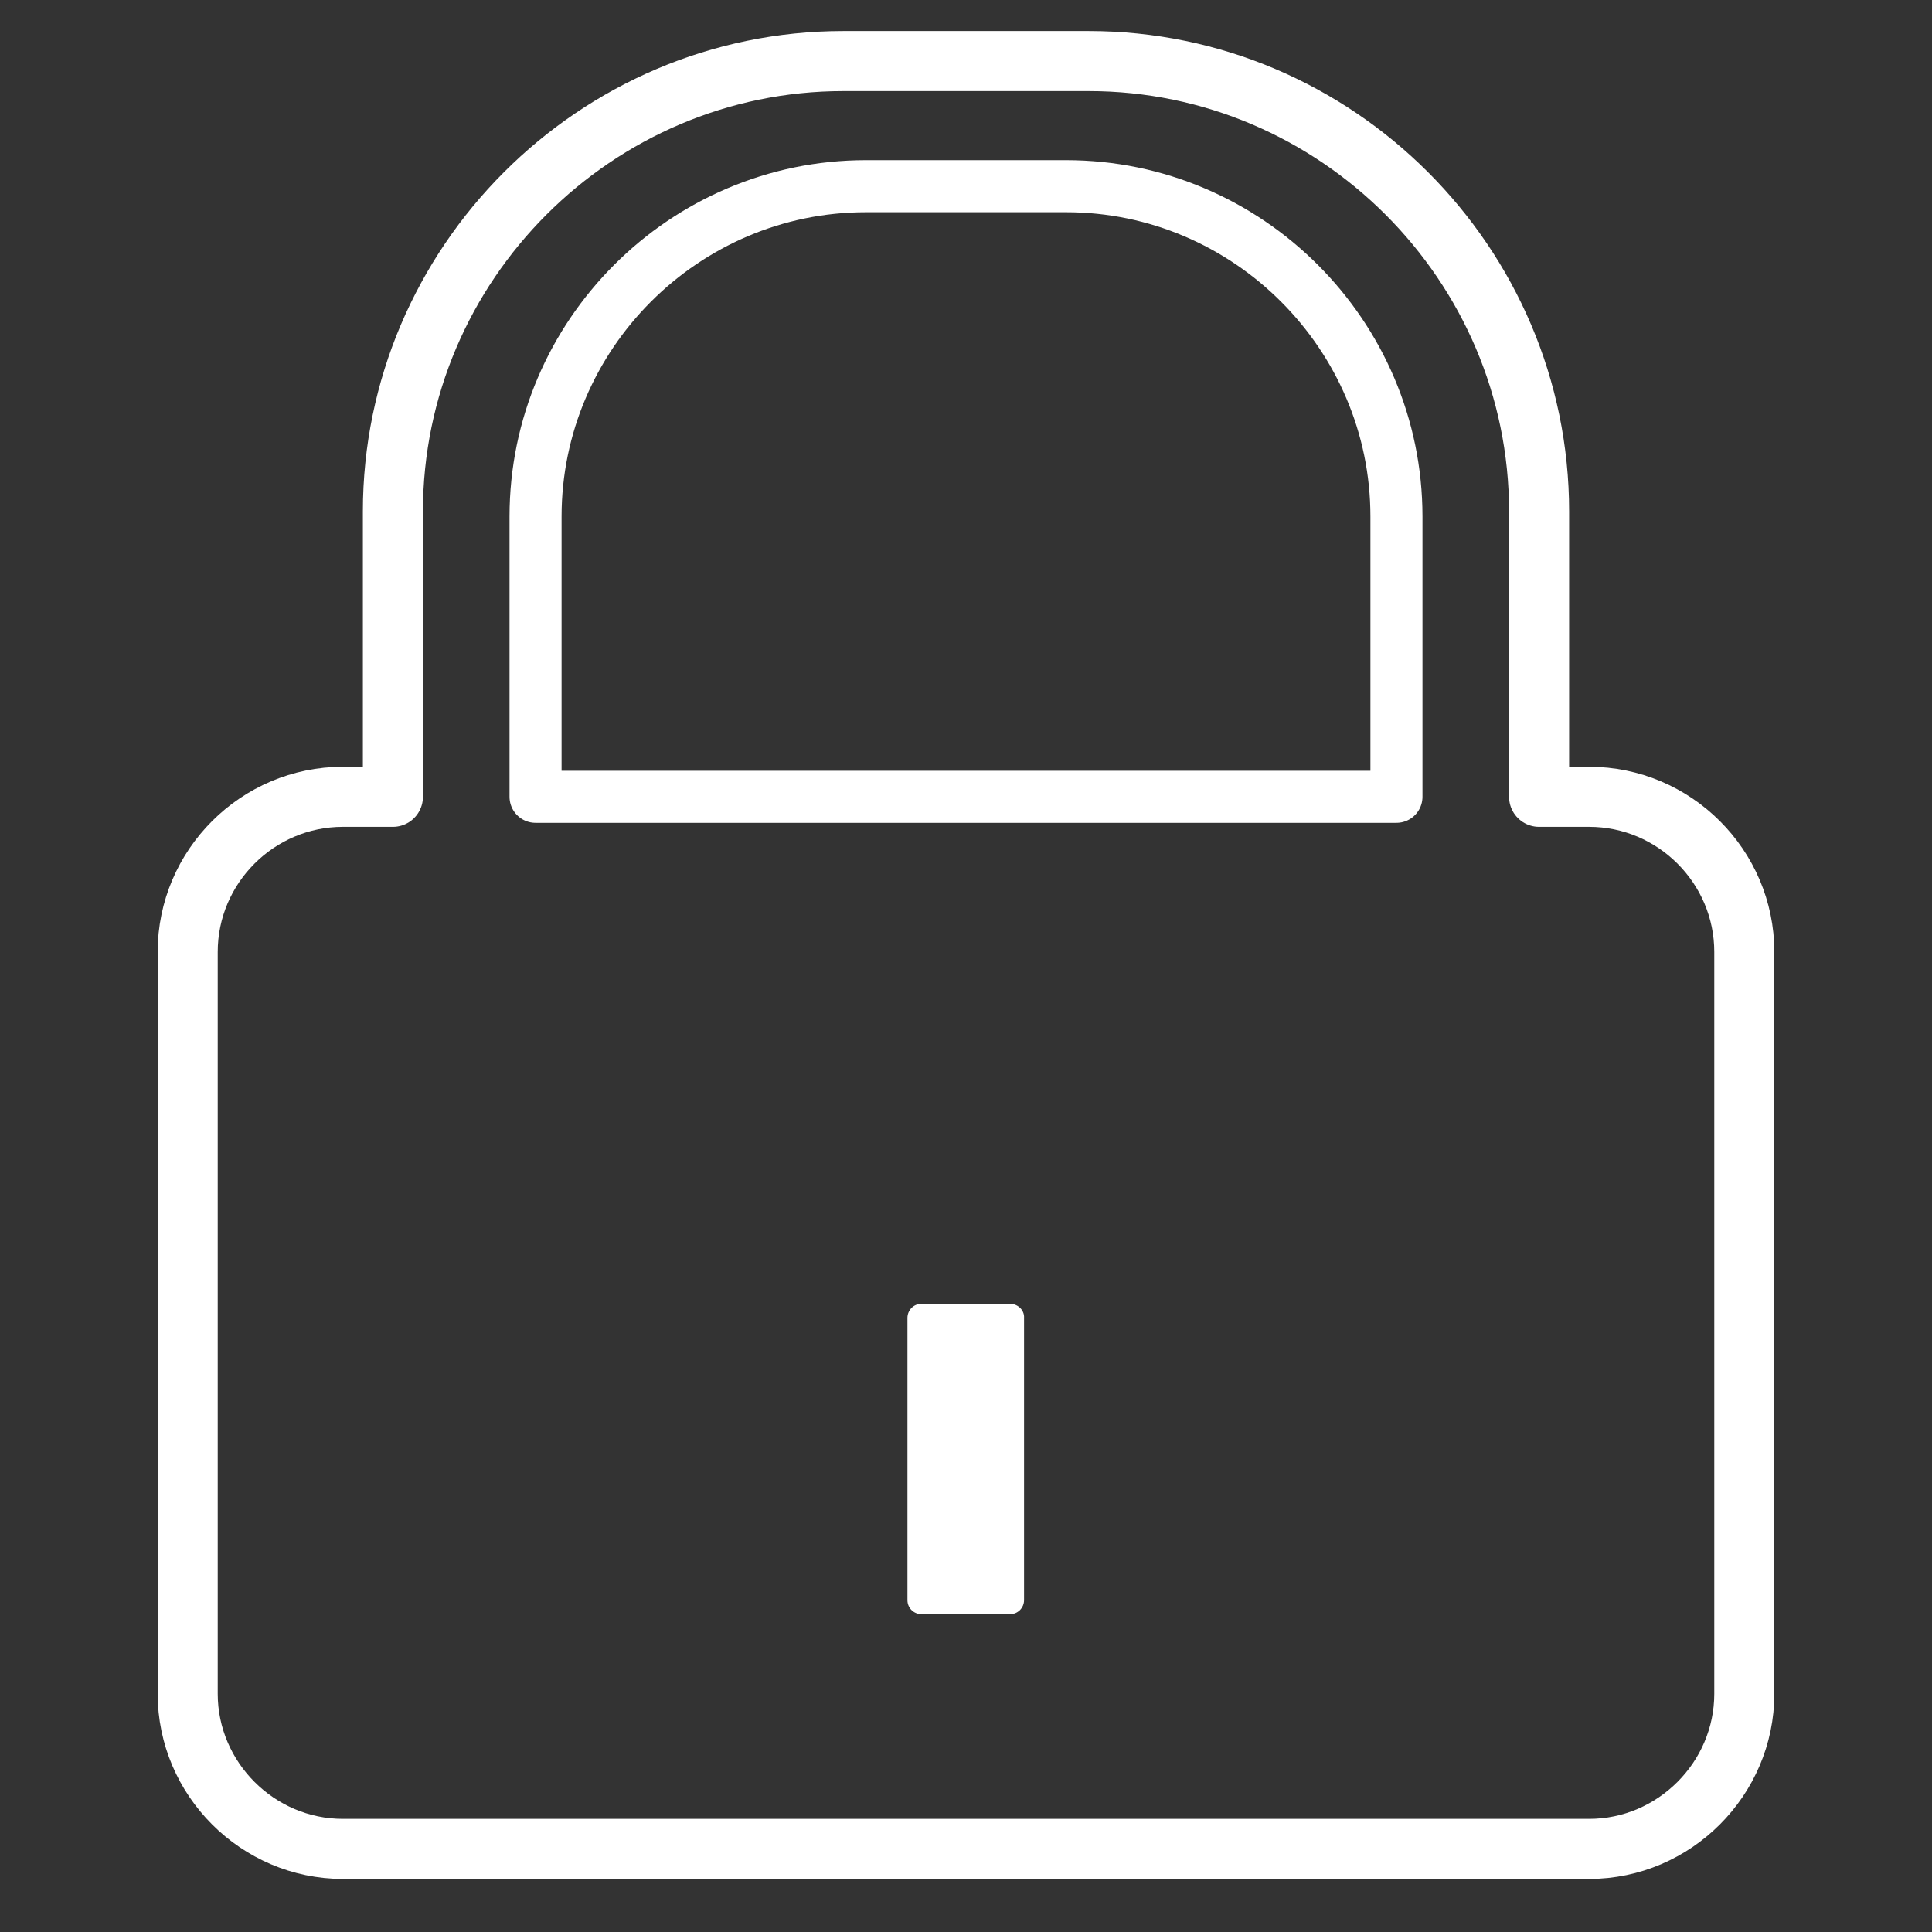
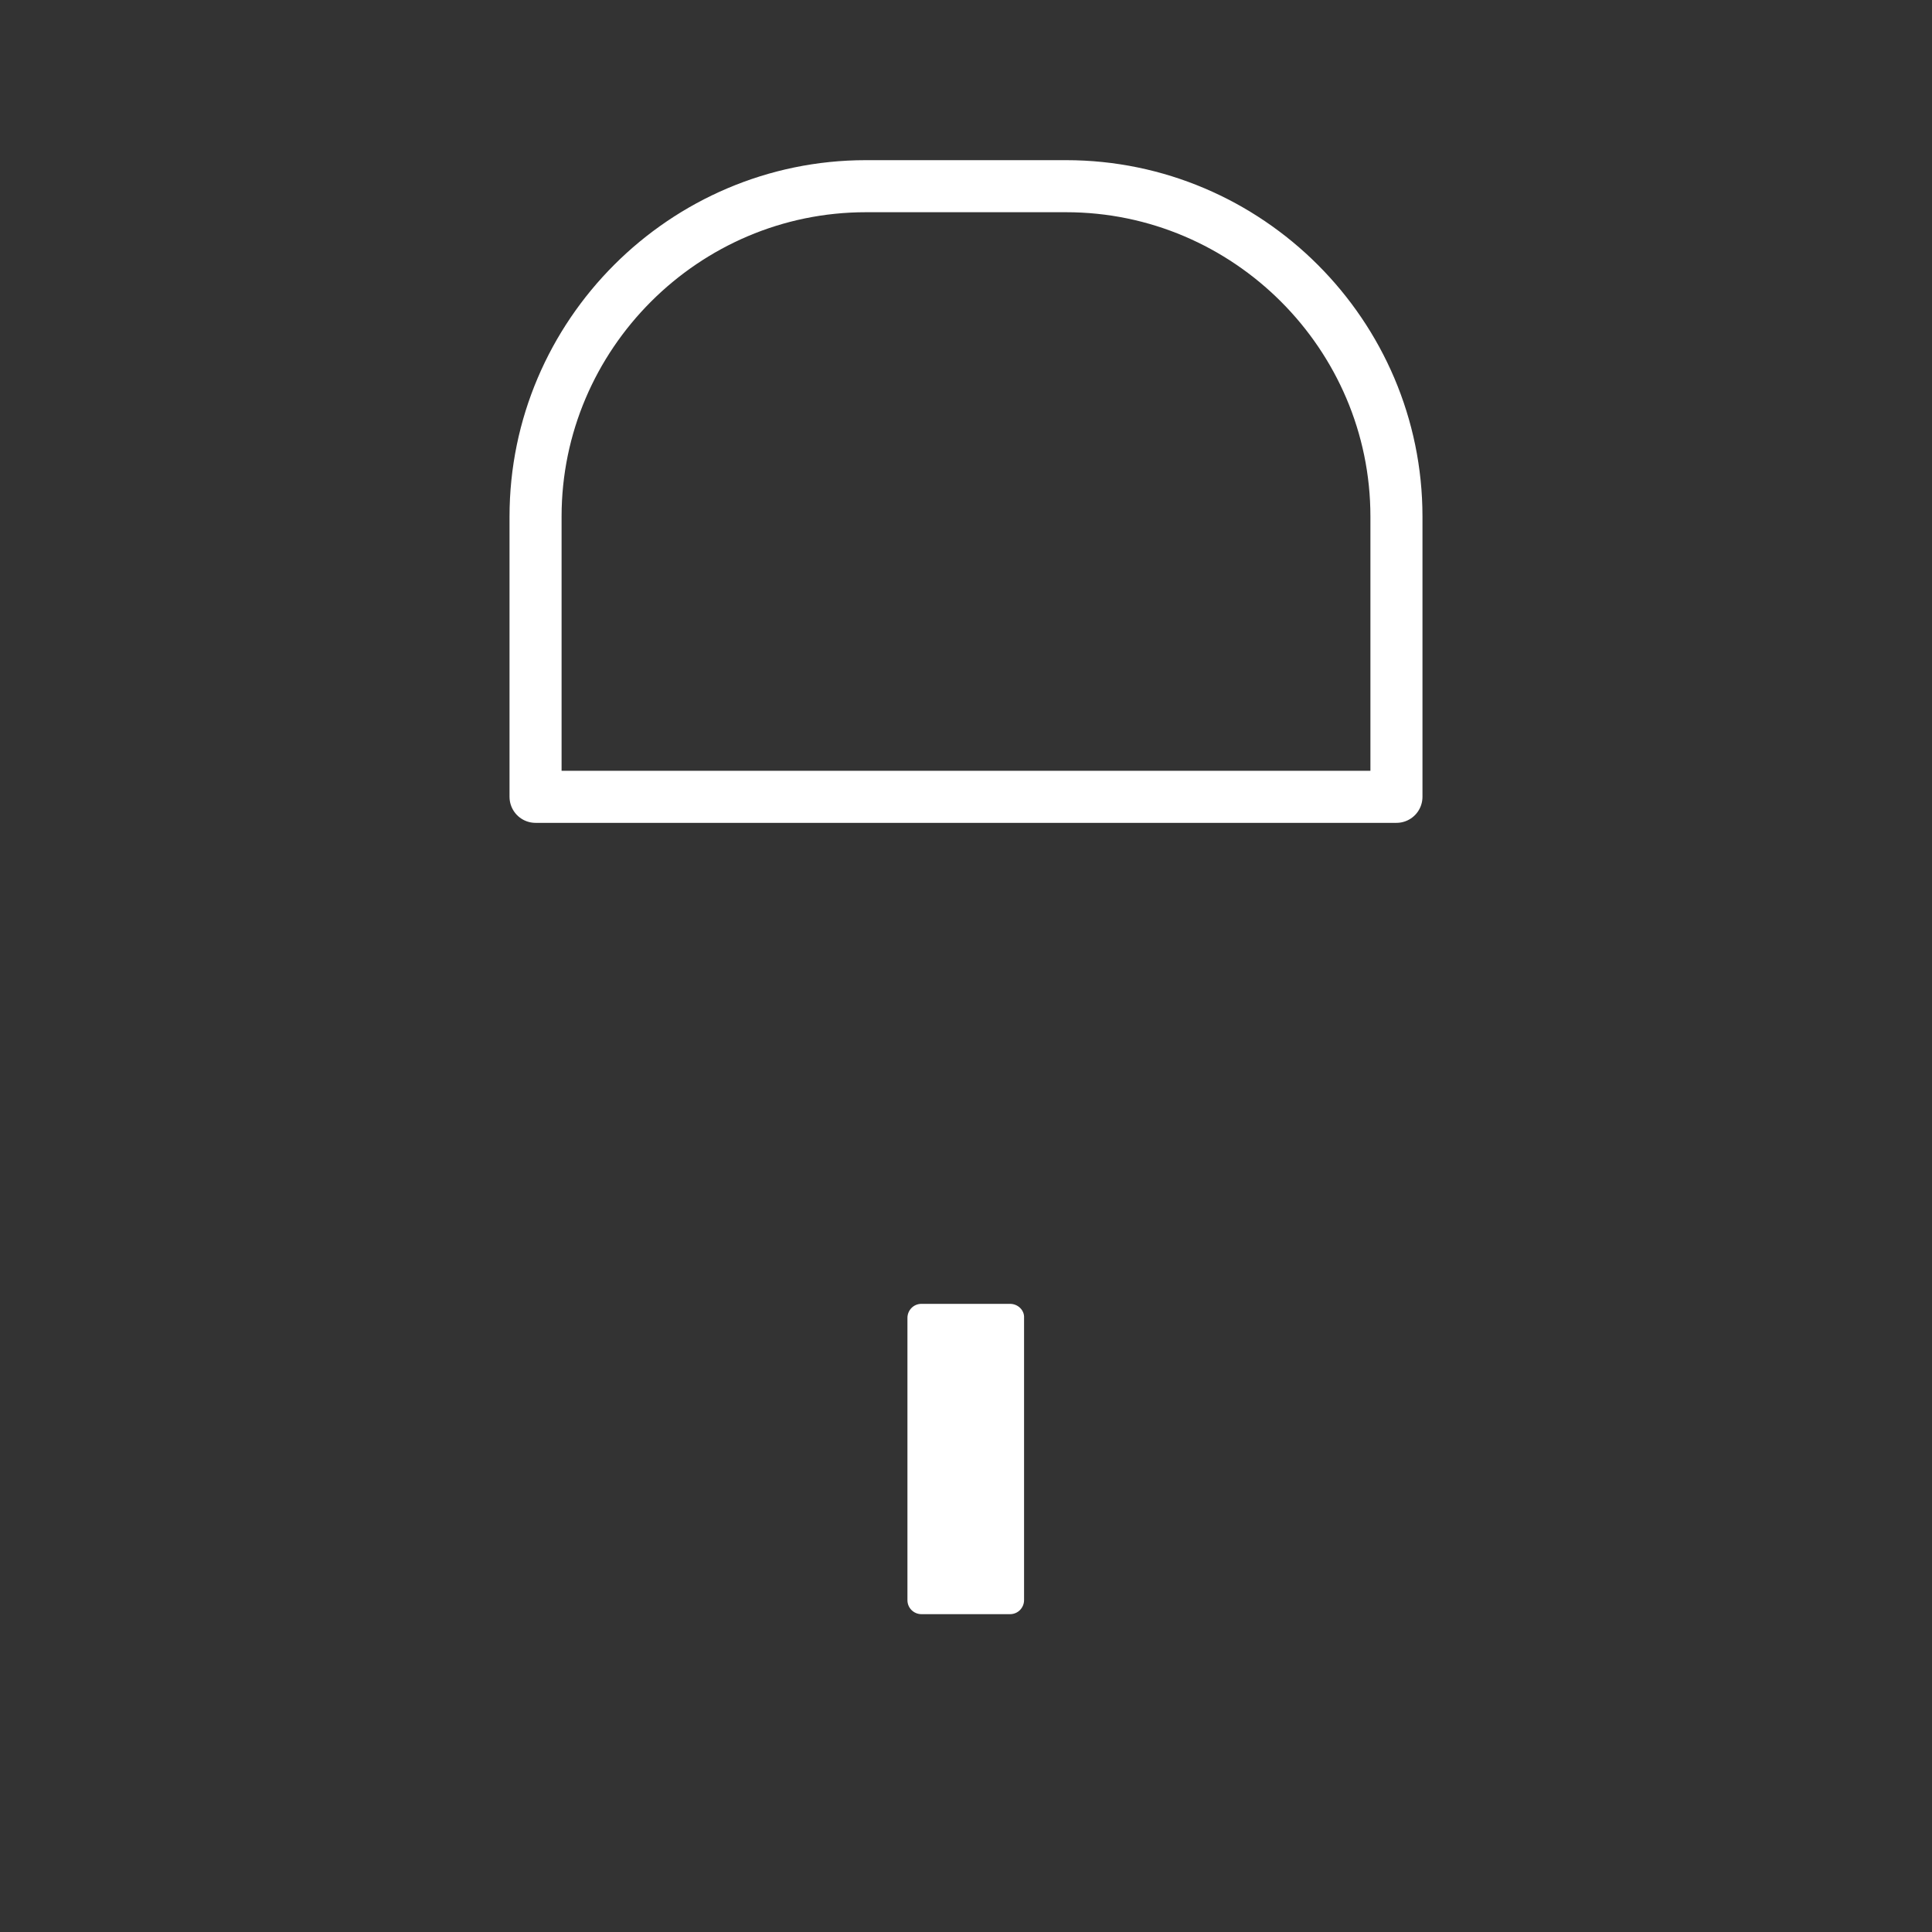
<svg xmlns="http://www.w3.org/2000/svg" version="1.1" width="242" height="242" viewBox="0 0 242 242">
  <rect x="0" y="0" width="242" height="242" fill="#333333" stroke="none" />
  <svg version="1.1" id="Ebene_1" x="-25" y="0" viewBox="0 0 465 386" style="enable-background:new 0 0 465 386;" xml:space="preserve" width="292" height="242">
    <style type="text/css">
	.st0{fill:none;stroke:#FFFFFF;stroke-width:12;stroke-linejoin:round;stroke-miterlimit:10;}
	.st1{fill:none;stroke:#FFFFFF;stroke-width:10.4;stroke-linejoin:round;stroke-miterlimit:10;}
	.st2{fill:#FFFFFF;}
</style>
-     <path class="st0" d="M357,159.2h-10v-57c0-49.5-40.5-90-90-90h-49c-49.5,0-90,40.5-90,90v57h-10c-17,0-31,13.9-31,31v148.2  c0,17,14,31,31,31h249c17,0,31-14,31-31V190.2C388,173.1,374,159.2,357,159.2z" />
    <path class="st1" d="M252.5,37.2h-40c-36.3,0-66,29.7-66,66v56h172v-56C318.5,66.9,288.8,37.2,252.5,37.2z" />
    <g>
      <path class="st2" d="M241.3,260.5h-17.7c-1.6,0-2.8,1.3-2.8,2.8v56.4c0,1.6,1.3,2.8,2.8,2.8h17.7c1.6,0,2.8-1.3,2.8-2.8v-56.4   C244.2,261.8,242.9,260.5,241.3,260.5L241.3,260.5z" />
    </g>
    <g>
</g>
    <g>
</g>
    <g>
</g>
    <g>
</g>
    <g>
</g>
    <g>
</g>
  </svg>
</svg>